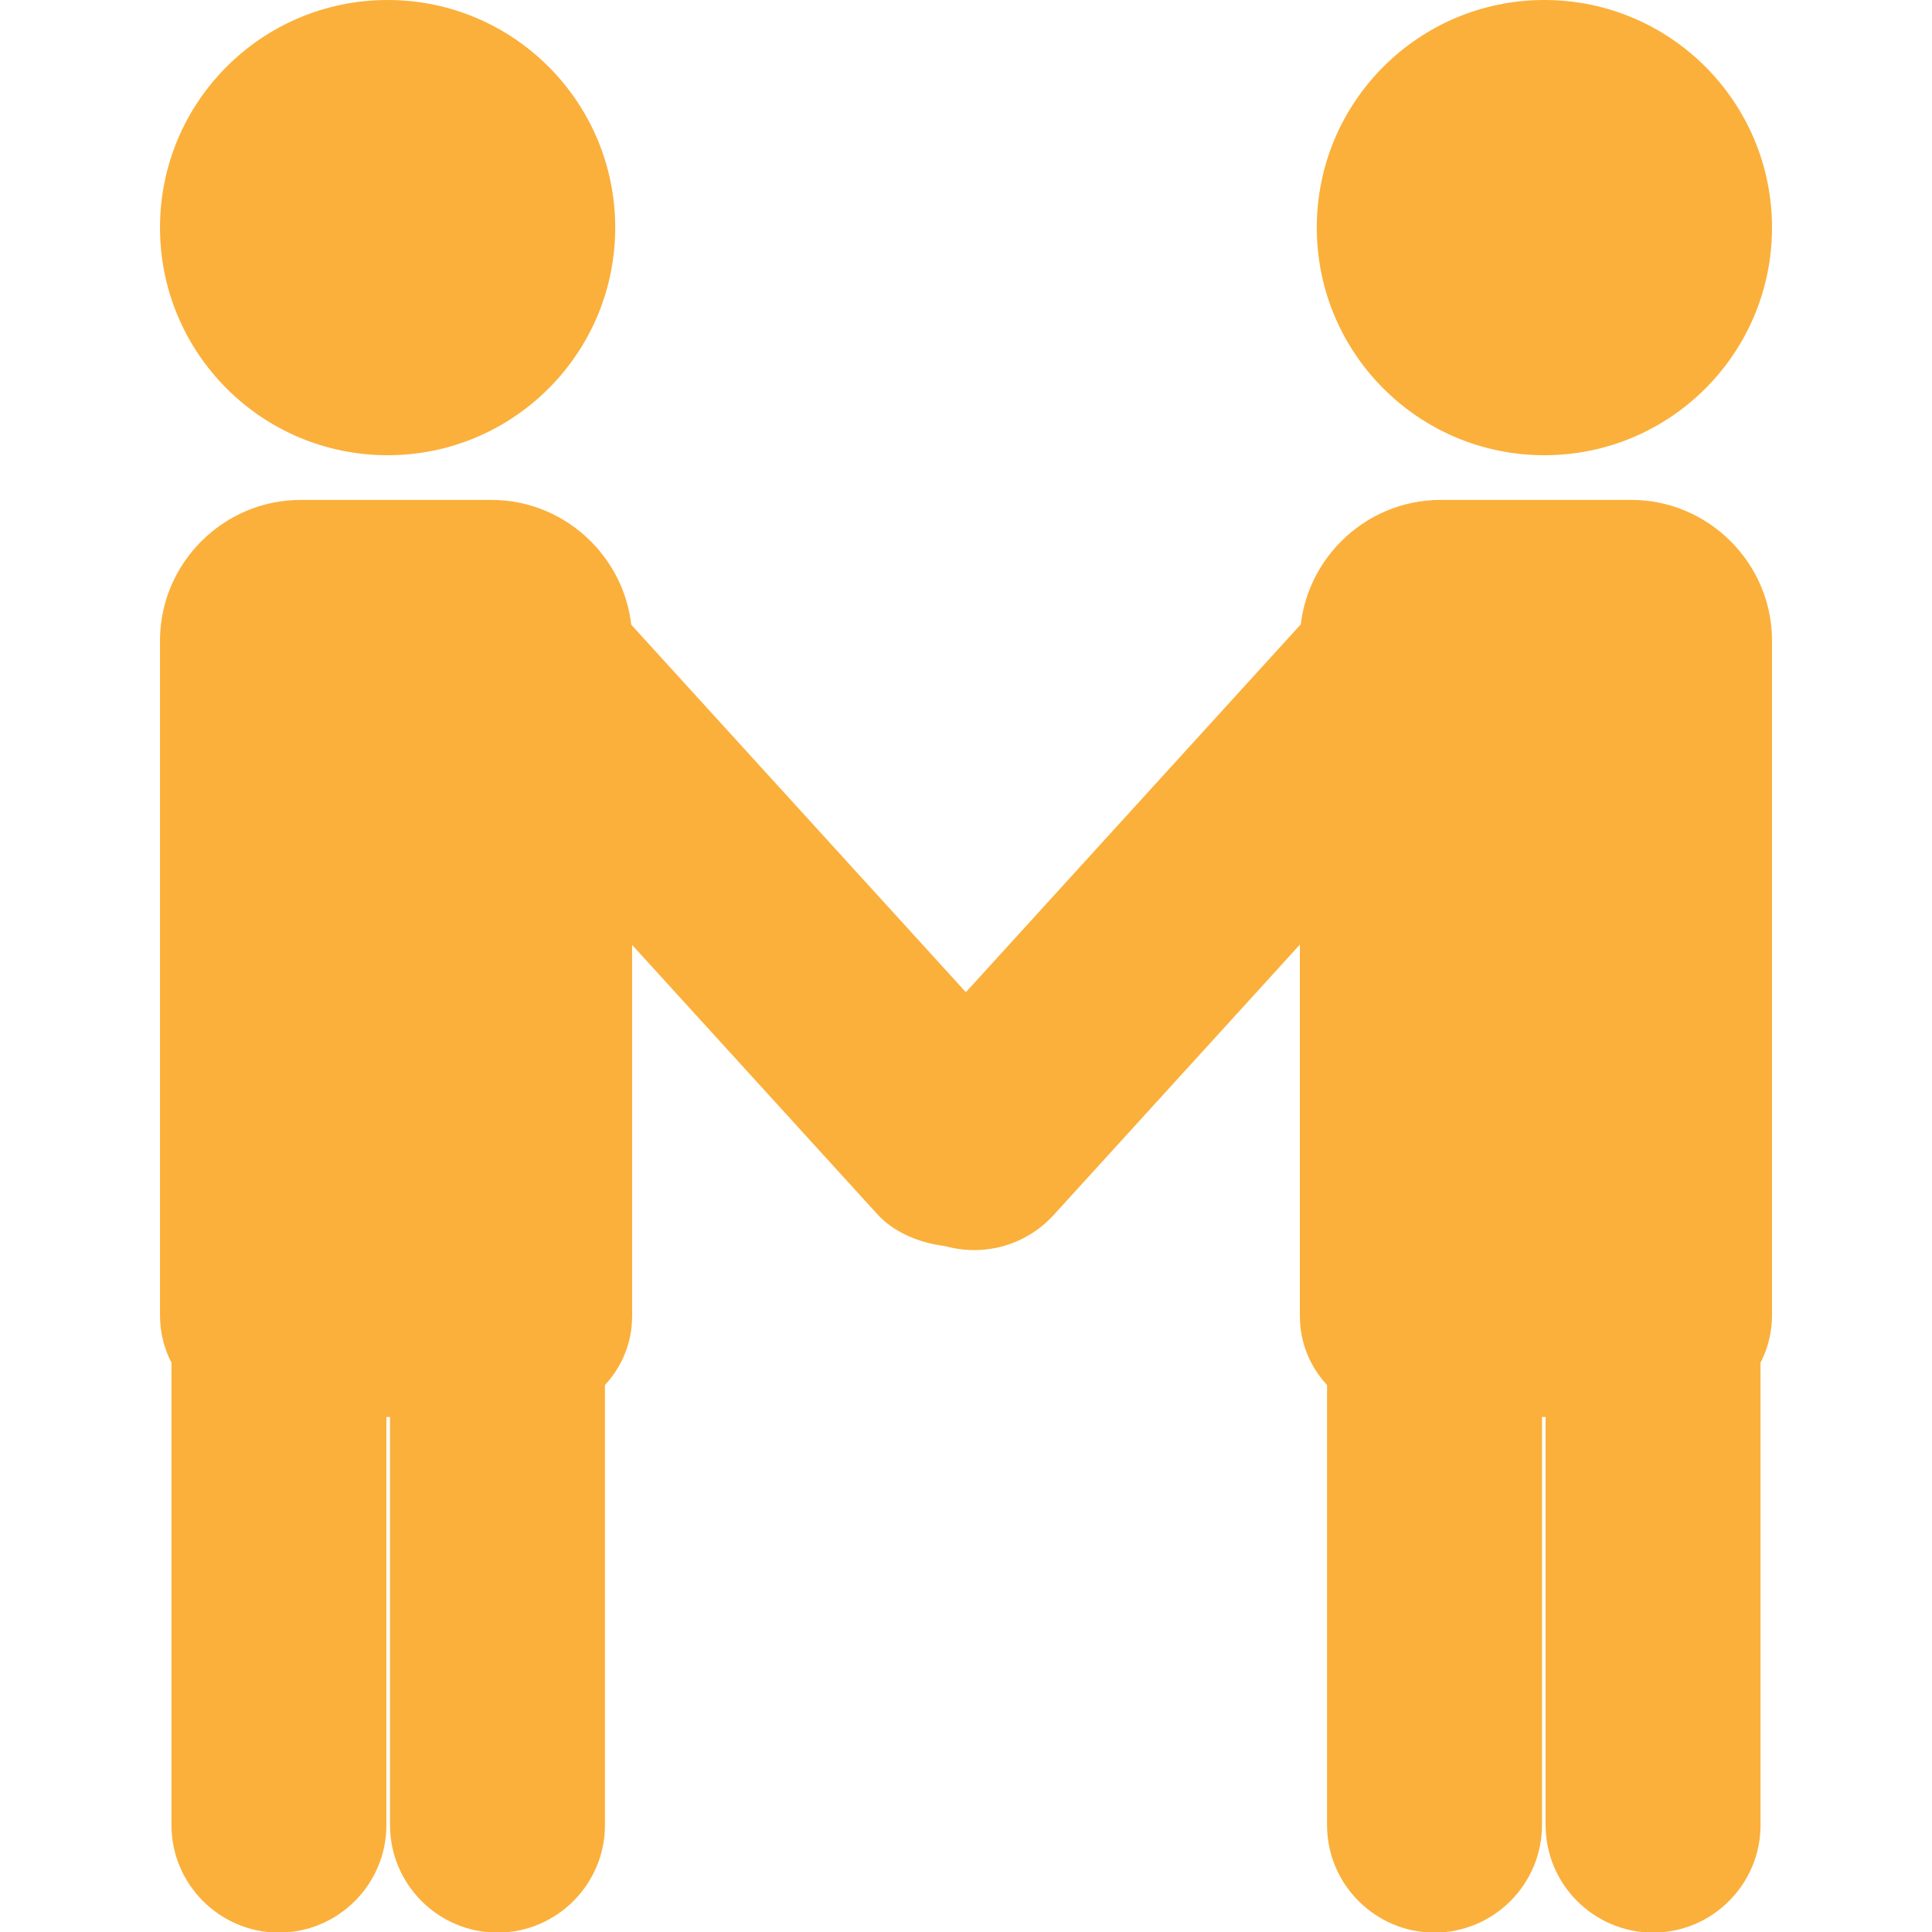
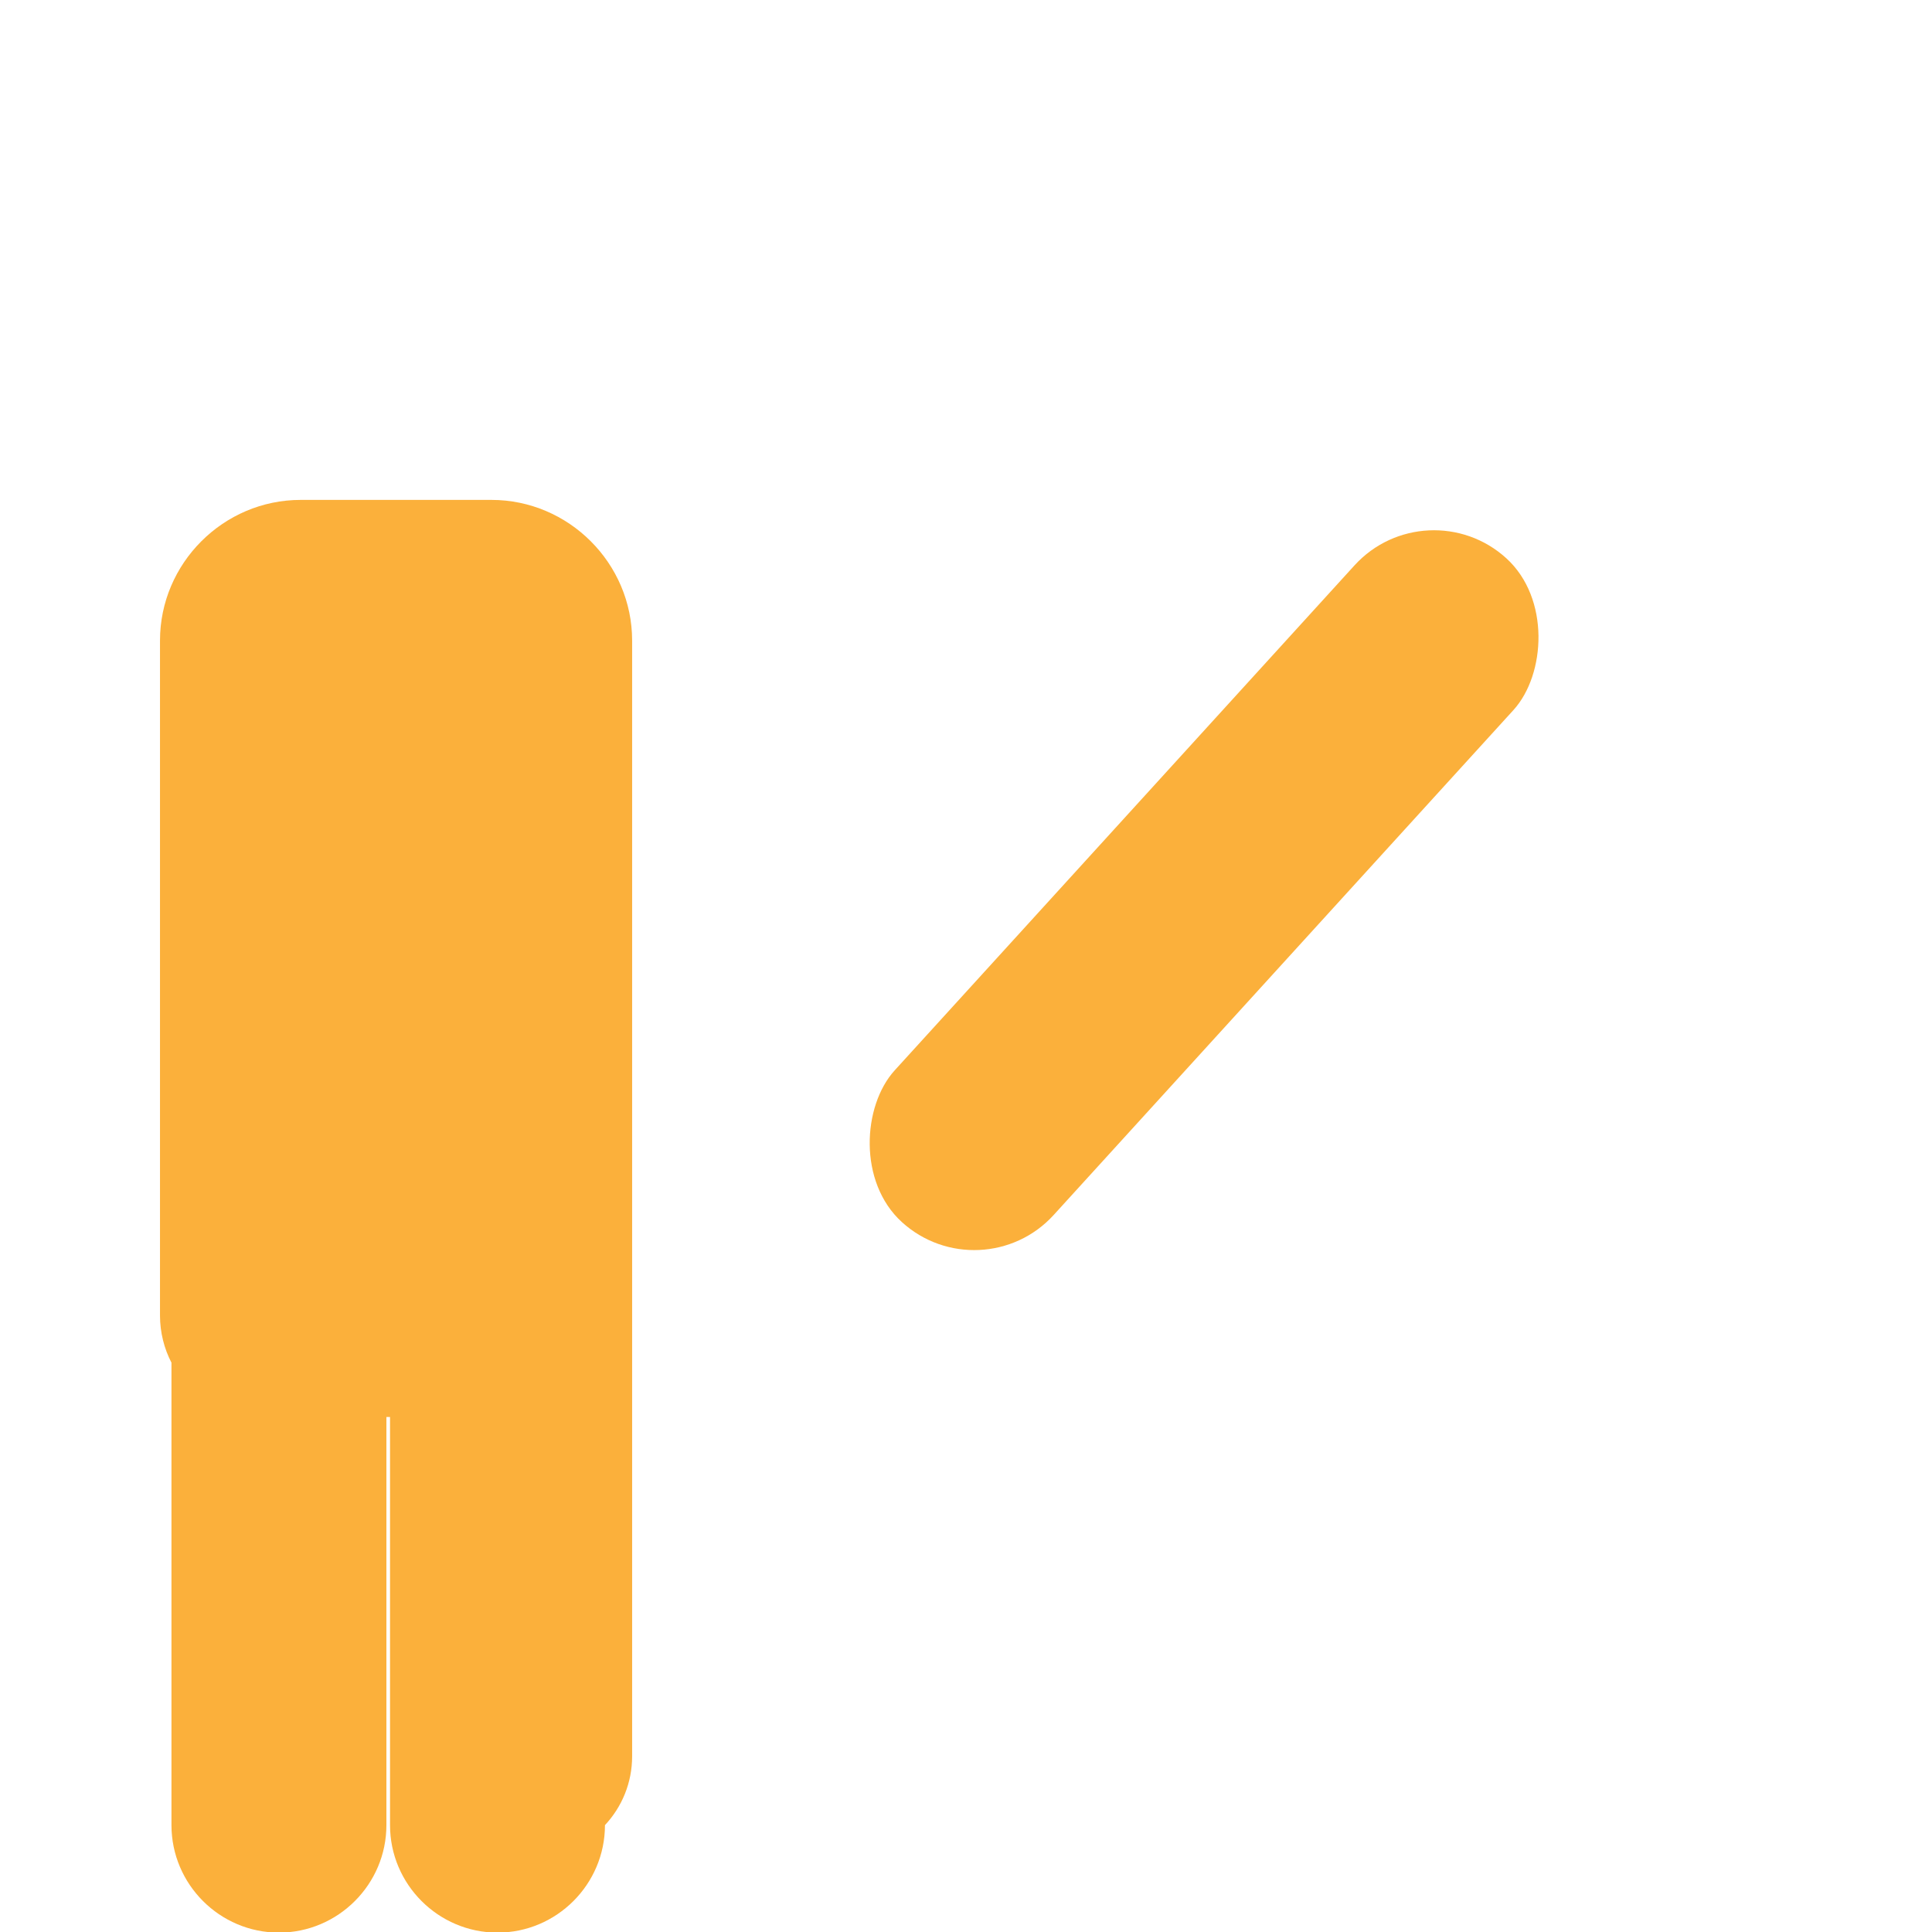
<svg xmlns="http://www.w3.org/2000/svg" id="_レイヤー_1" viewBox="0 0 32 32">
  <defs>
    <style>.cls-1{fill:#fbb03b;}</style>
  </defs>
  <g>
-     <rect class="cls-1" x="10.28" y="7.31" width="3.56" height="14.87" rx="1.78" ry="1.78" transform="translate(30.89 17.52) rotate(137.68)" />
    <g>
-       <path class="cls-1" d="M10.47,10.61c0-1.28-1.05-2.33-2.33-2.33h-3.16c-1.28,0-2.33,1.05-2.33,2.33v11.18c0,.28,.07,.55,.19,.78v7.66c0,.98,.8,1.78,1.78,1.78h0c.98,0,1.78-.8,1.78-1.78v-6.76h.06v6.76c0,.98,.8,1.78,1.78,1.78h0c.98,0,1.78-.8,1.78-1.78v-7.29c.28-.3,.45-.7,.45-1.14V10.61Z" />
-       <circle class="cls-1" cx="6.42" cy="3.77" r="3.77" />
+       <path class="cls-1" d="M10.47,10.61c0-1.28-1.05-2.33-2.33-2.33h-3.16c-1.28,0-2.33,1.05-2.33,2.33v11.18c0,.28,.07,.55,.19,.78v7.66c0,.98,.8,1.78,1.78,1.78h0c.98,0,1.78-.8,1.78-1.78v-6.76h.06v6.76c0,.98,.8,1.78,1.78,1.78h0c.98,0,1.78-.8,1.78-1.78c.28-.3,.45-.7,.45-1.14V10.61Z" />
    </g>
  </g>
  <g>
    <rect class="cls-1" x="18.17" y="7.31" width="3.56" height="14.87" rx="1.78" ry="1.78" transform="translate(15.12 -9.59) rotate(42.32)" />
    <g>
-       <path class="cls-1" d="M21.53,10.61c0-1.28,1.05-2.33,2.33-2.33h3.16c1.28,0,2.33,1.05,2.33,2.33v11.18c0,.28-.07,.55-.19,.78v7.66c0,.98-.8,1.78-1.78,1.78h0c-.98,0-1.78-.8-1.78-1.78v-6.76s-.06,0-.06,0v6.76c0,.98-.8,1.78-1.78,1.78h0c-.98,0-1.78-.8-1.78-1.78v-7.29c-.28-.3-.45-.7-.45-1.14V10.61Z" />
-       <circle class="cls-1" cx="25.58" cy="3.77" r="3.77" />
-     </g>
+       </g>
  </g>
</svg>